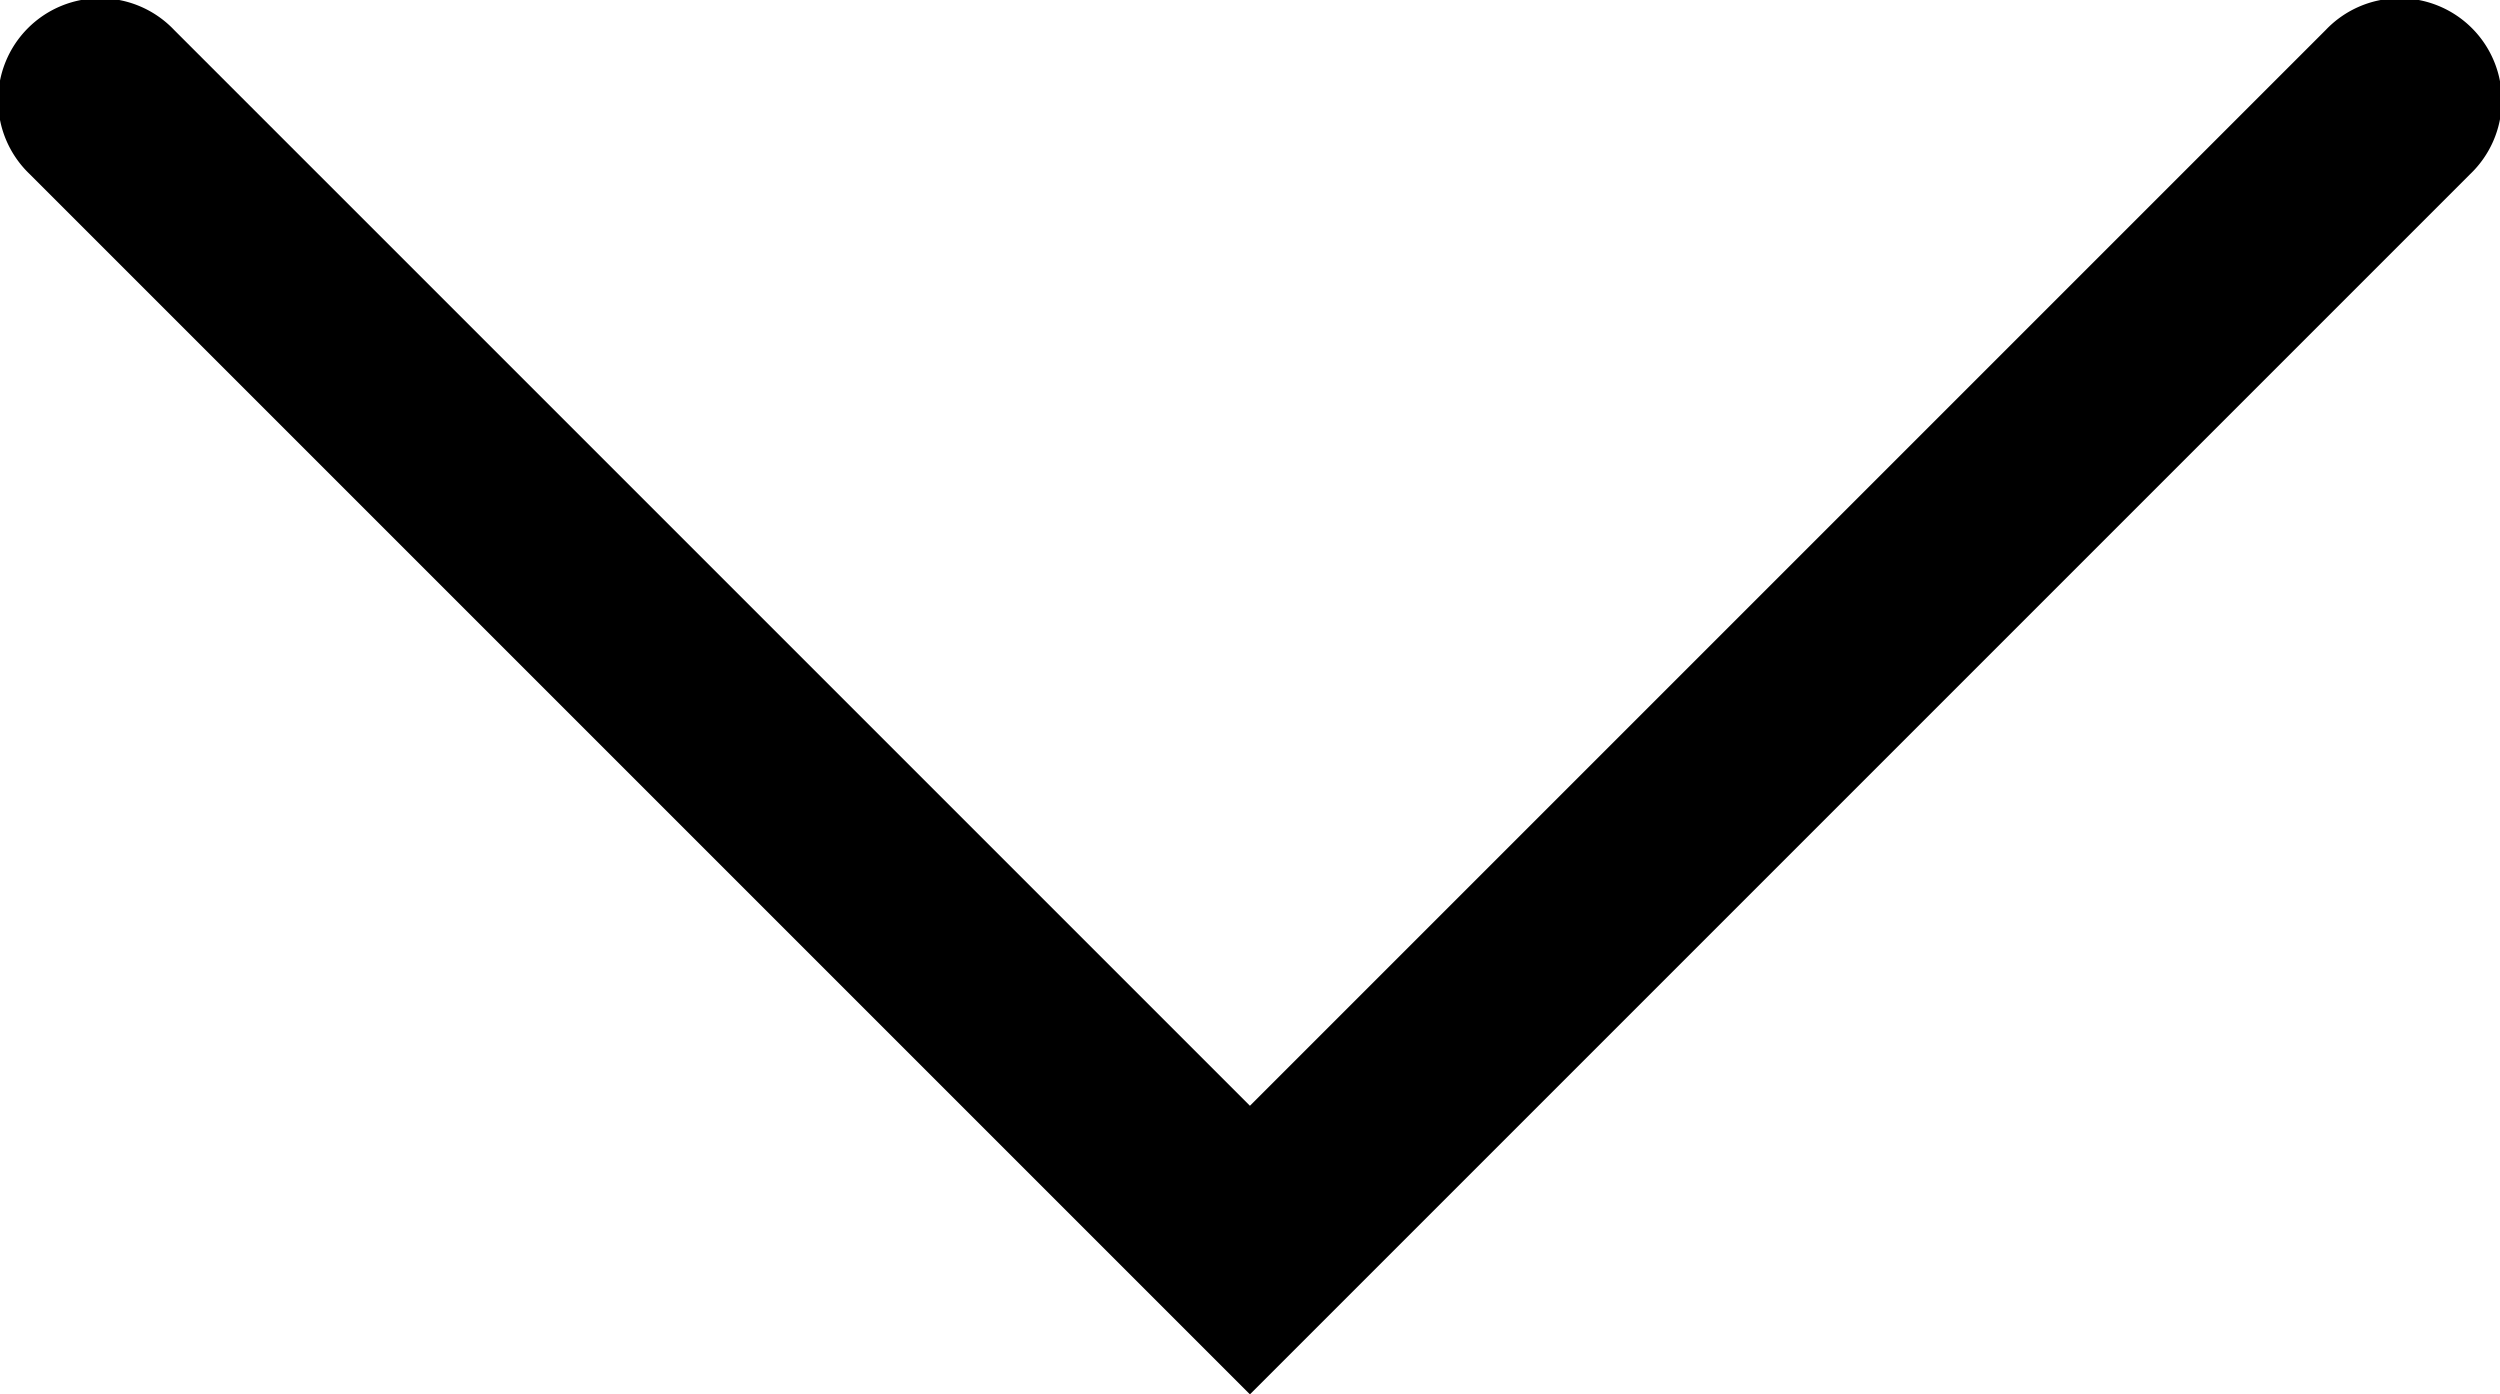
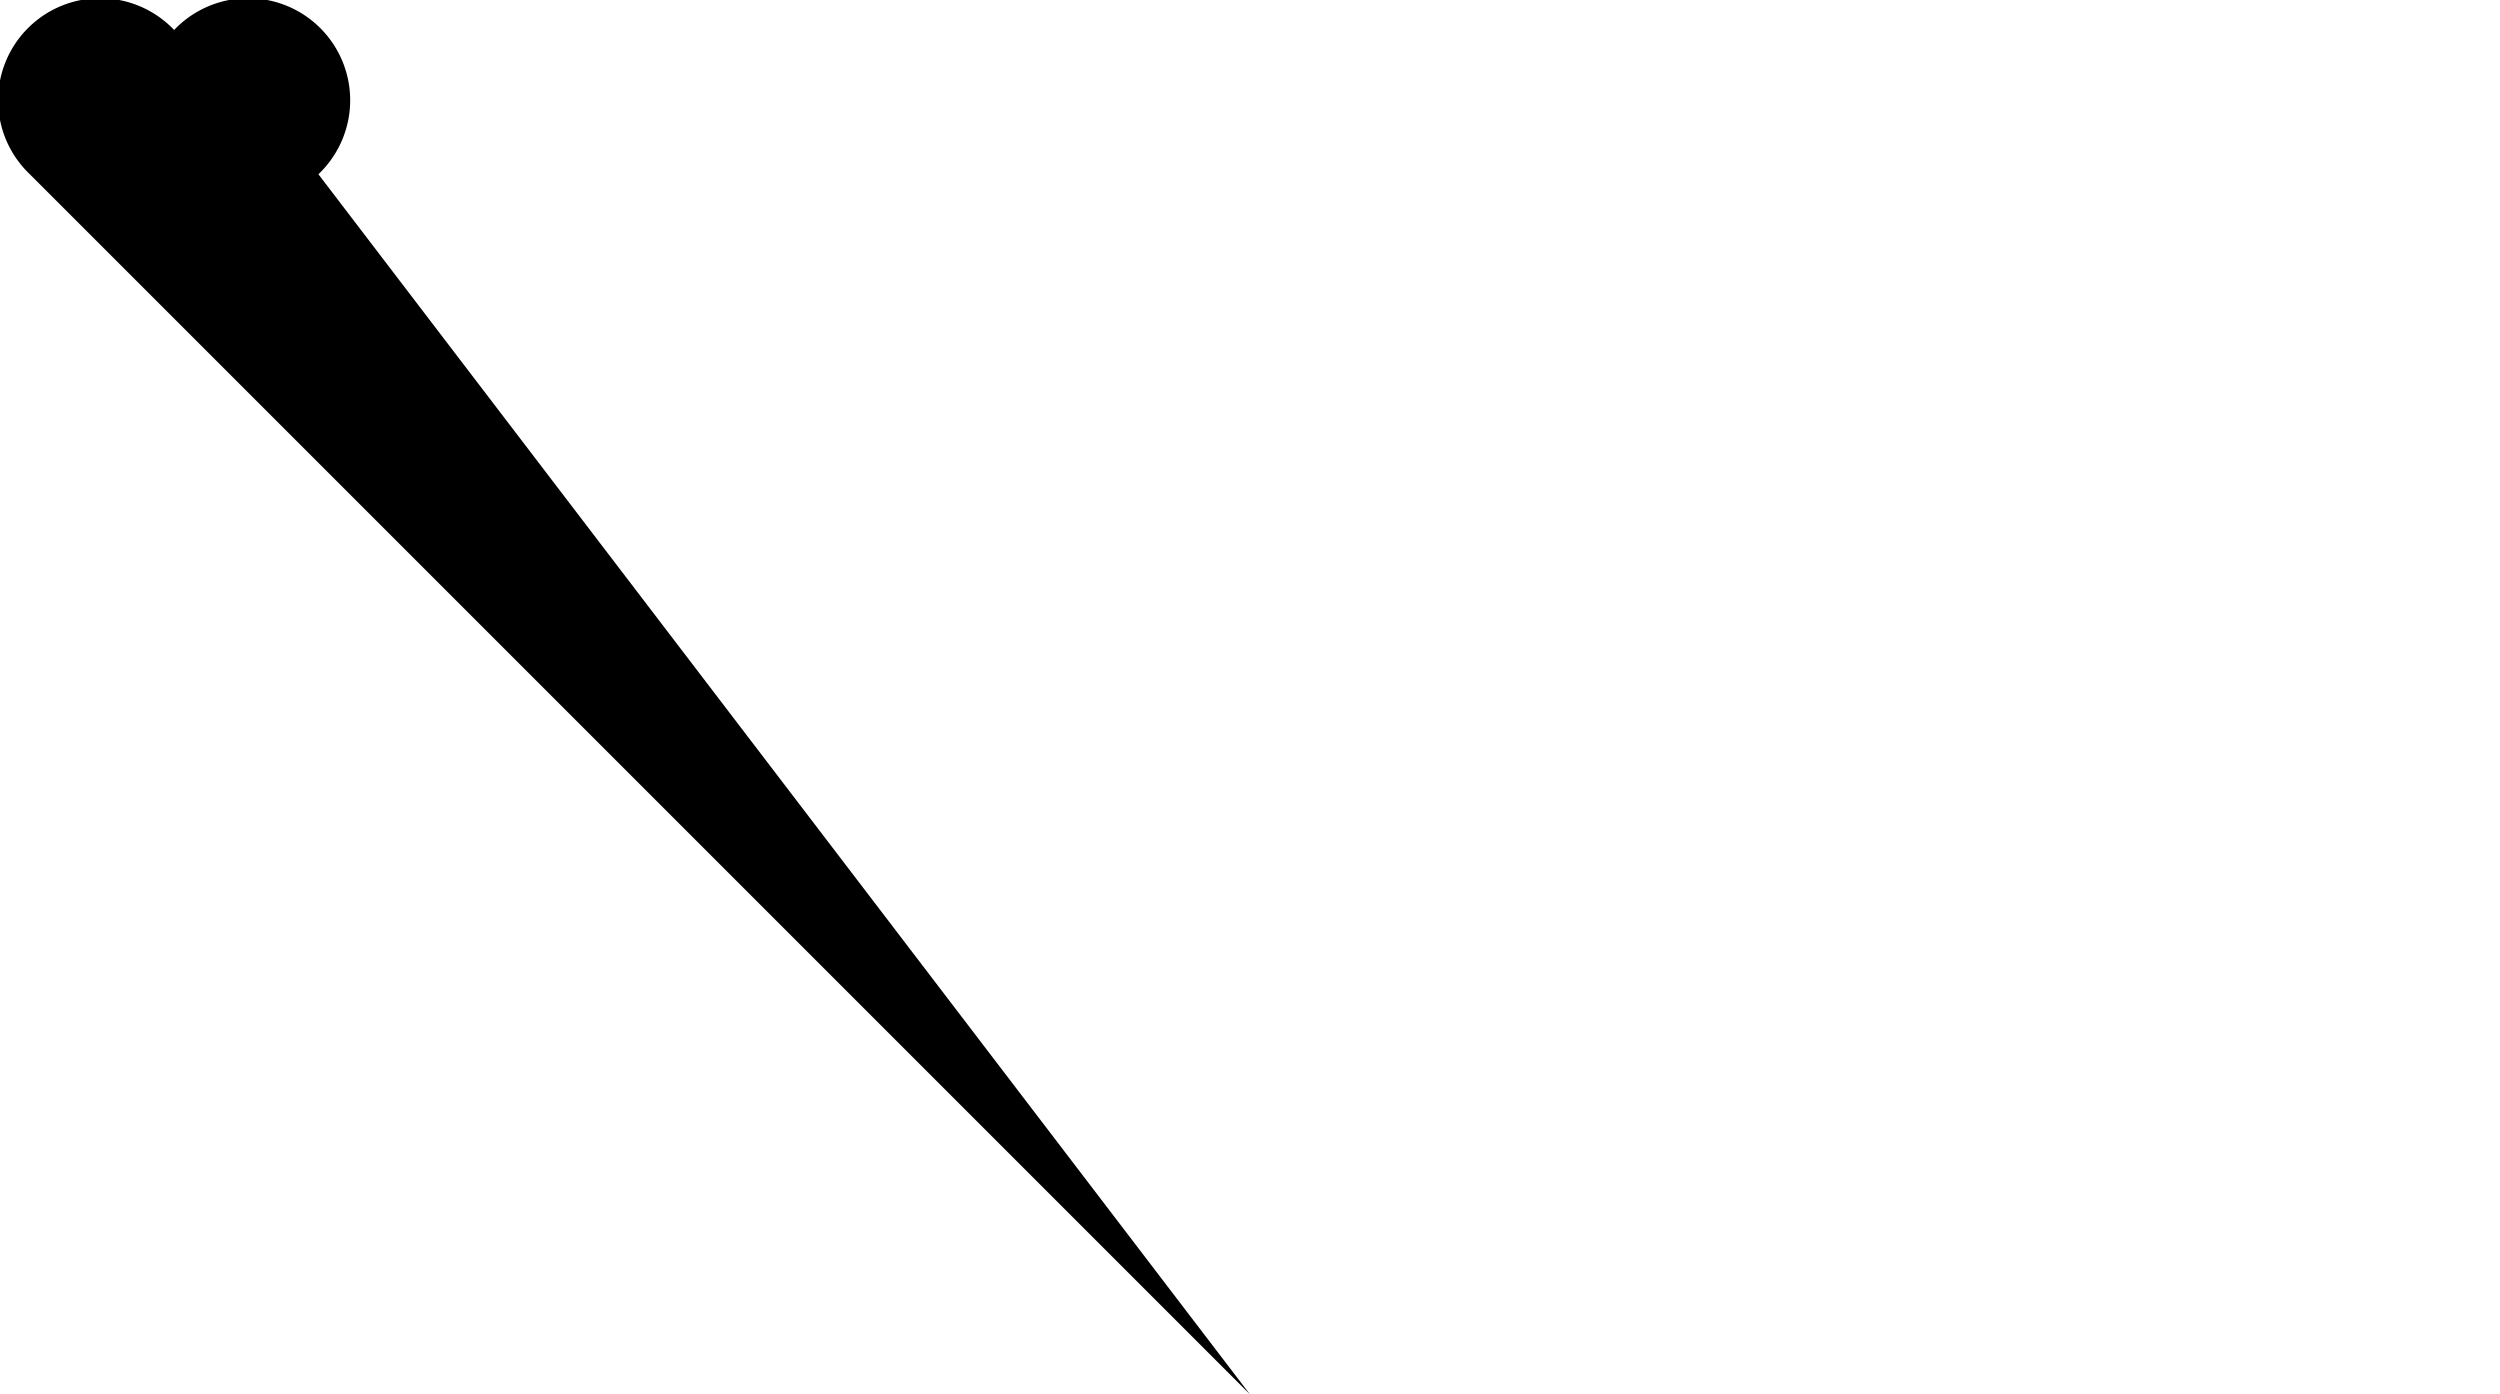
<svg xmlns="http://www.w3.org/2000/svg" width="19.597" height="10.93" viewBox="0 0 19.597 10.93">
  <g transform="translate(2.799 -113.076)">
-     <path d="M34.277,22.13l-9.564-9.564a.8.8,0,1,1,1.131-1.131l8.433,8.433,8.433-8.433a.8.8,0,1,1,1.131,1.131Z" transform="translate(-27.278 101.876)" />
+     <path d="M34.277,22.13l-9.564-9.564a.8.8,0,1,1,1.131-1.131a.8.8,0,1,1,1.131,1.131Z" transform="translate(-27.278 101.876)" />
  </g>
</svg>